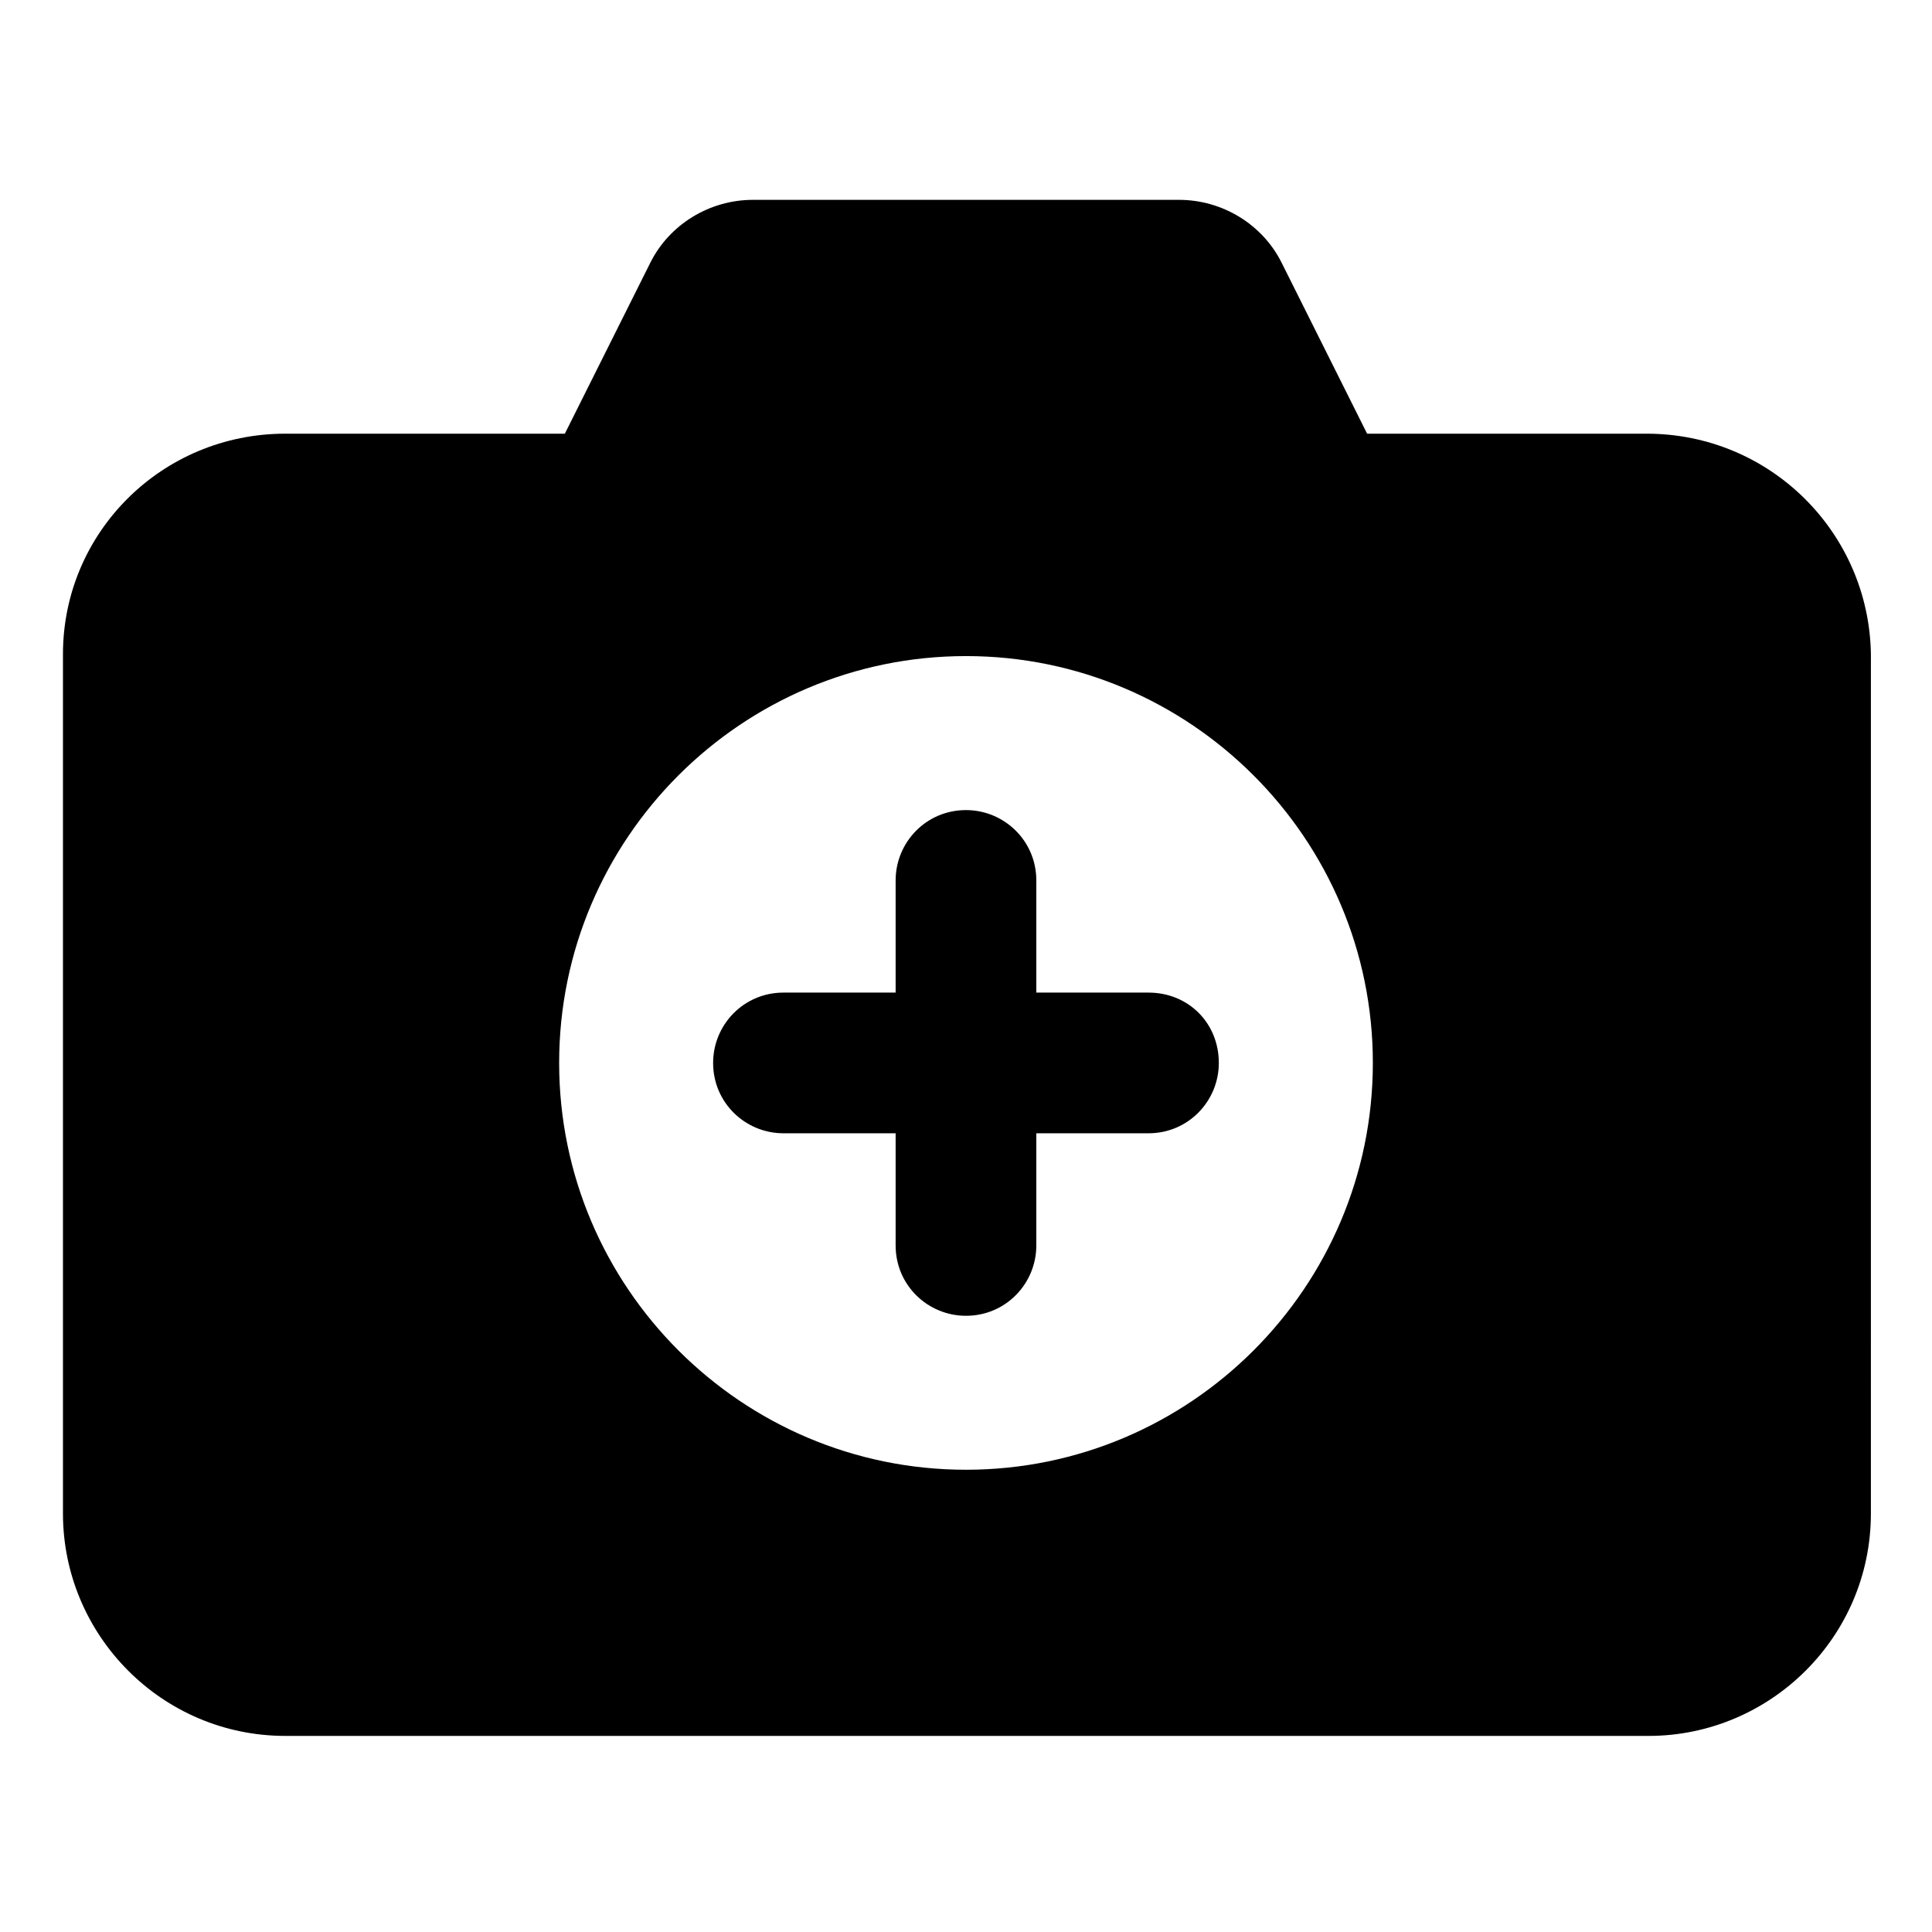
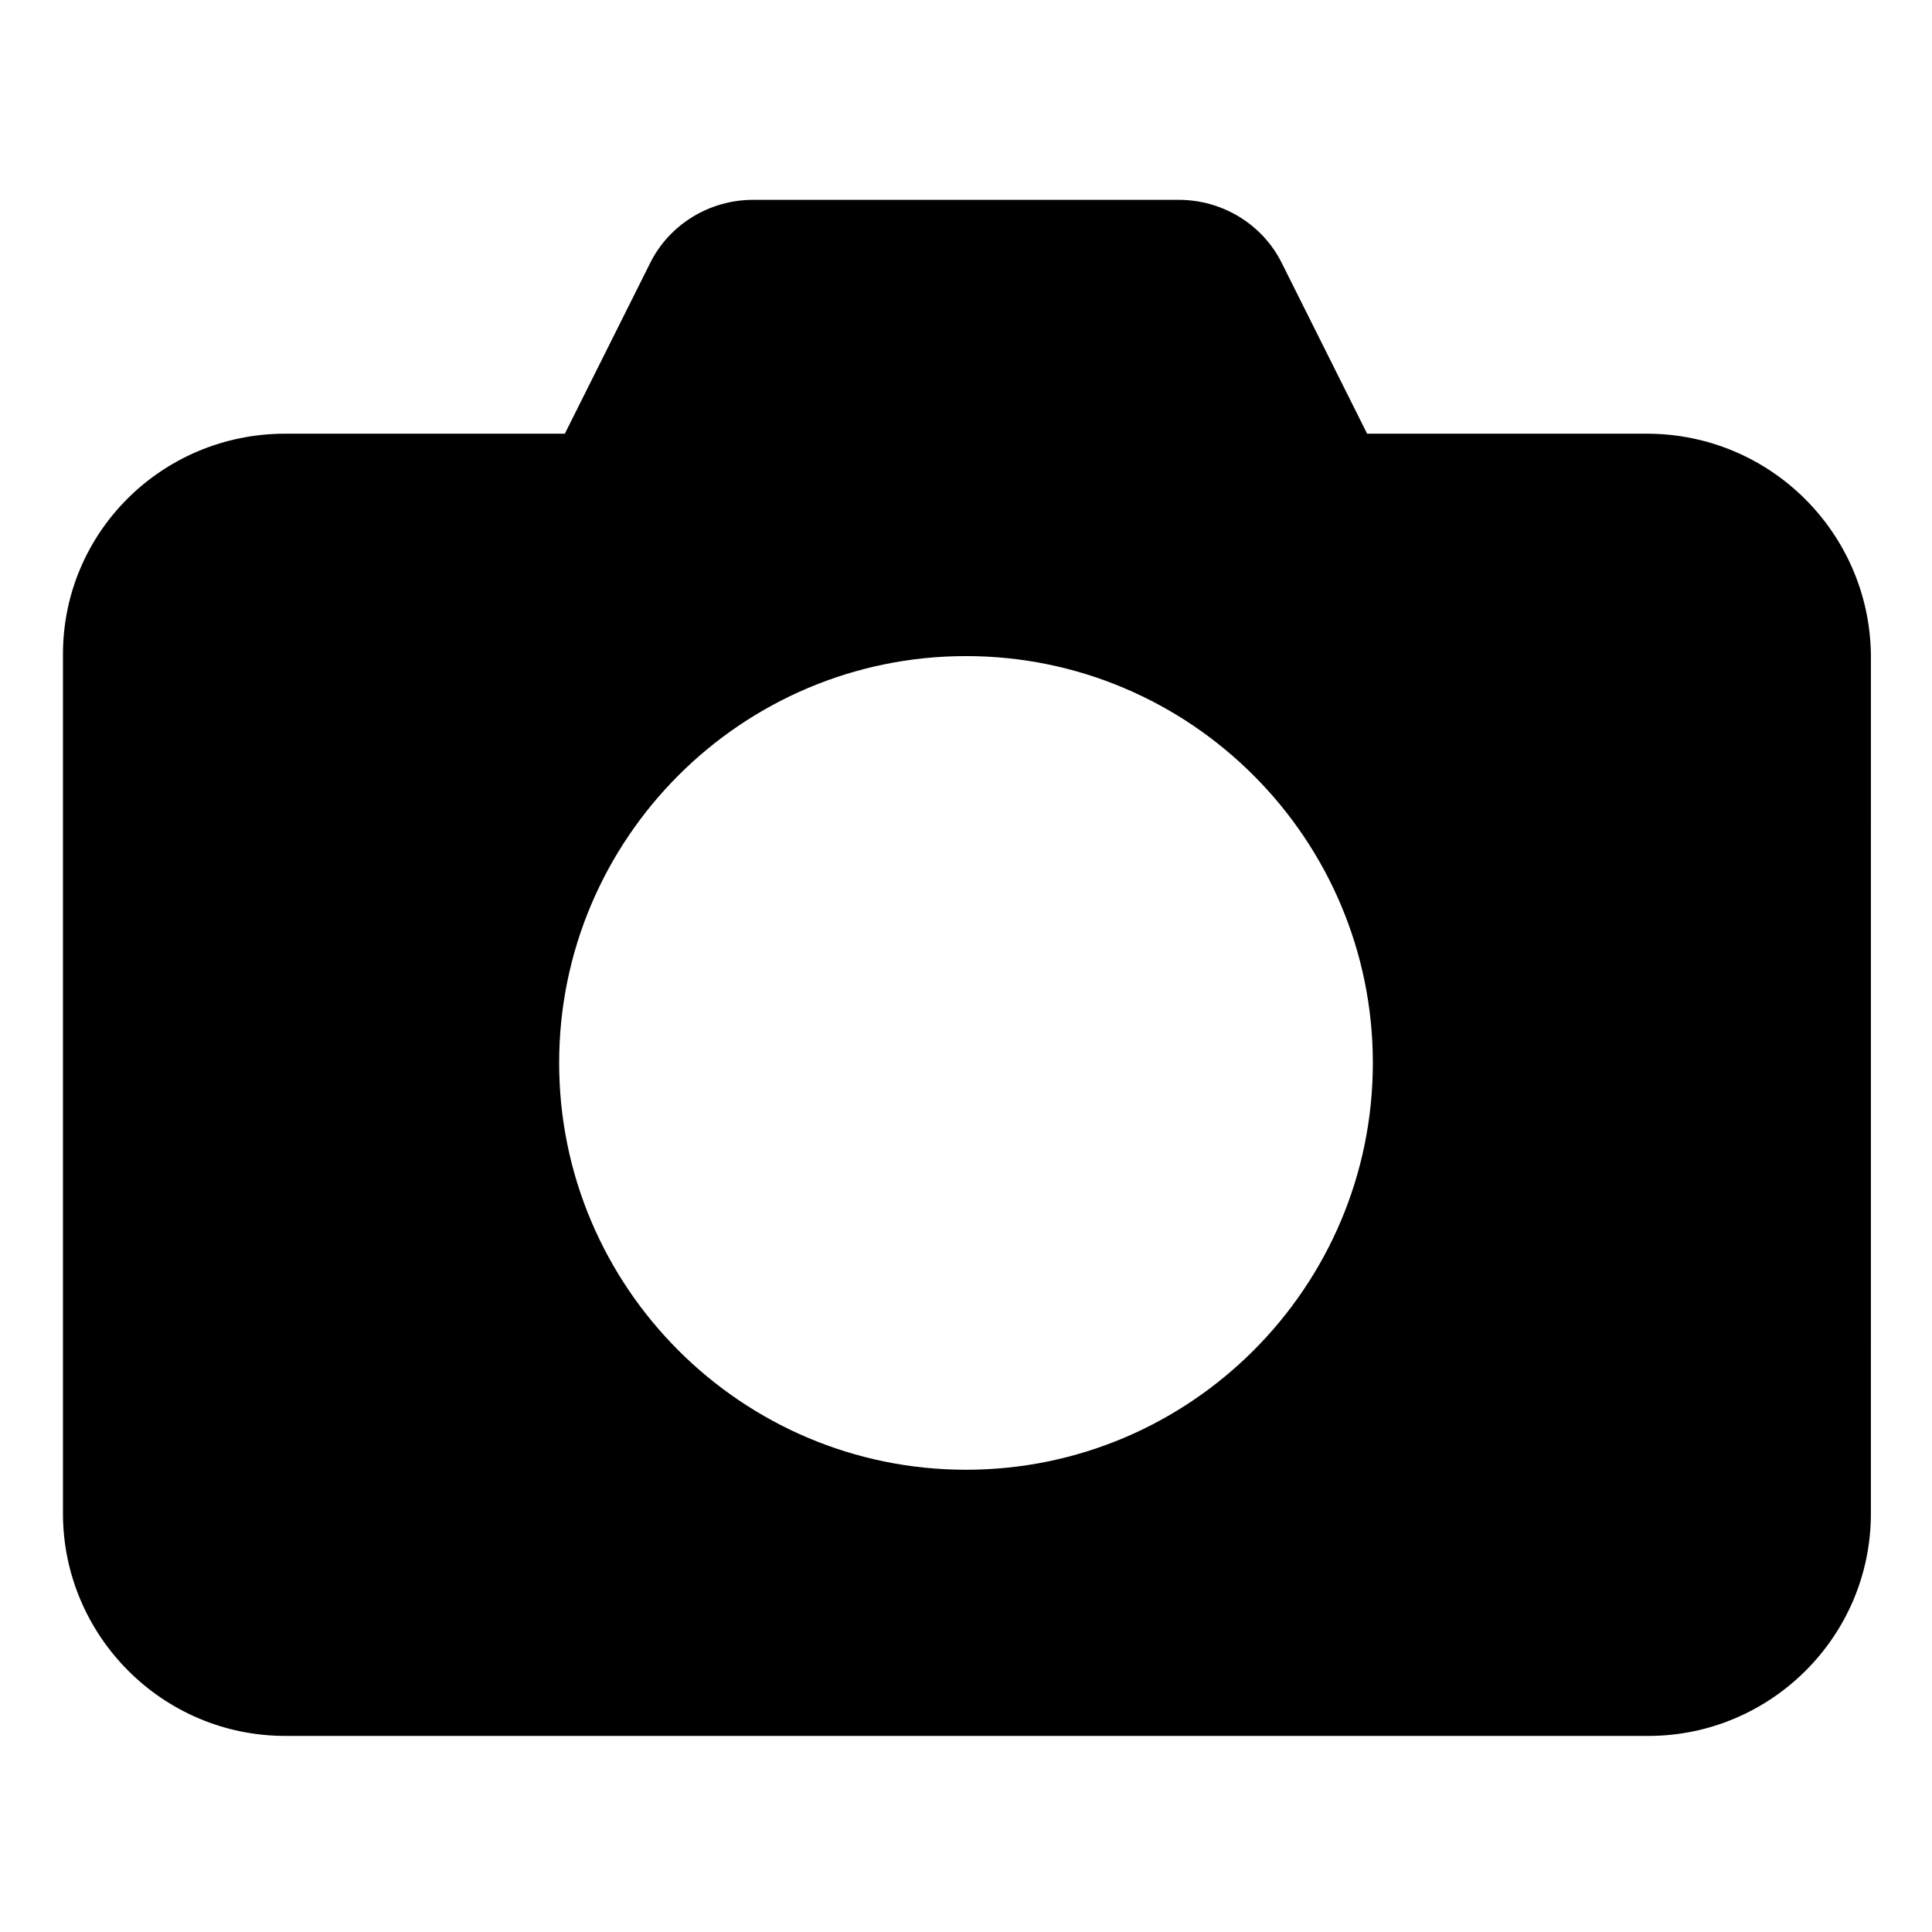
<svg xmlns="http://www.w3.org/2000/svg" fill="#000000" width="800px" height="800px" version="1.1" viewBox="144 144 512 512">
  <g>
    <path d="m580.36 258.93h-74.062l-22.672-45.344c-5.039-10.078-15.617-16.625-27.207-16.625h-112.85c-11.586 0-22.168 6.551-27.207 16.625l-22.672 45.344h-74.059c-32.746 0-58.945 26.195-58.945 58.441v227.72c0 32.242 26.199 58.945 58.945 58.945h361.23c32.242 0 58.945-26.199 58.945-58.945l0.004-227.72c-0.504-32.246-26.703-58.441-59.449-58.441zm-180.36 274.57c-59.449 0-107.82-48.367-107.82-107.82 0-59.449 48.367-107.81 107.82-107.81s107.82 48.367 107.82 107.82c-0.004 59.445-48.367 107.81-107.82 107.81z" />
-     <path d="m448.36 407.05h-29.727v-29.727c0-10.578-8.566-18.641-18.641-18.641-10.578 0-18.641 8.566-18.641 18.641v29.727h-29.727c-10.578 0-18.641 8.566-18.641 18.641 0 10.578 8.566 18.641 18.641 18.641h29.727v29.727c0 10.578 8.566 18.641 18.641 18.641 10.578 0 18.641-8.566 18.641-18.641v-29.727h29.727c10.578 0 18.641-8.566 18.641-18.641 0-10.578-8.059-18.641-18.641-18.641z" />
  </g>
</svg>